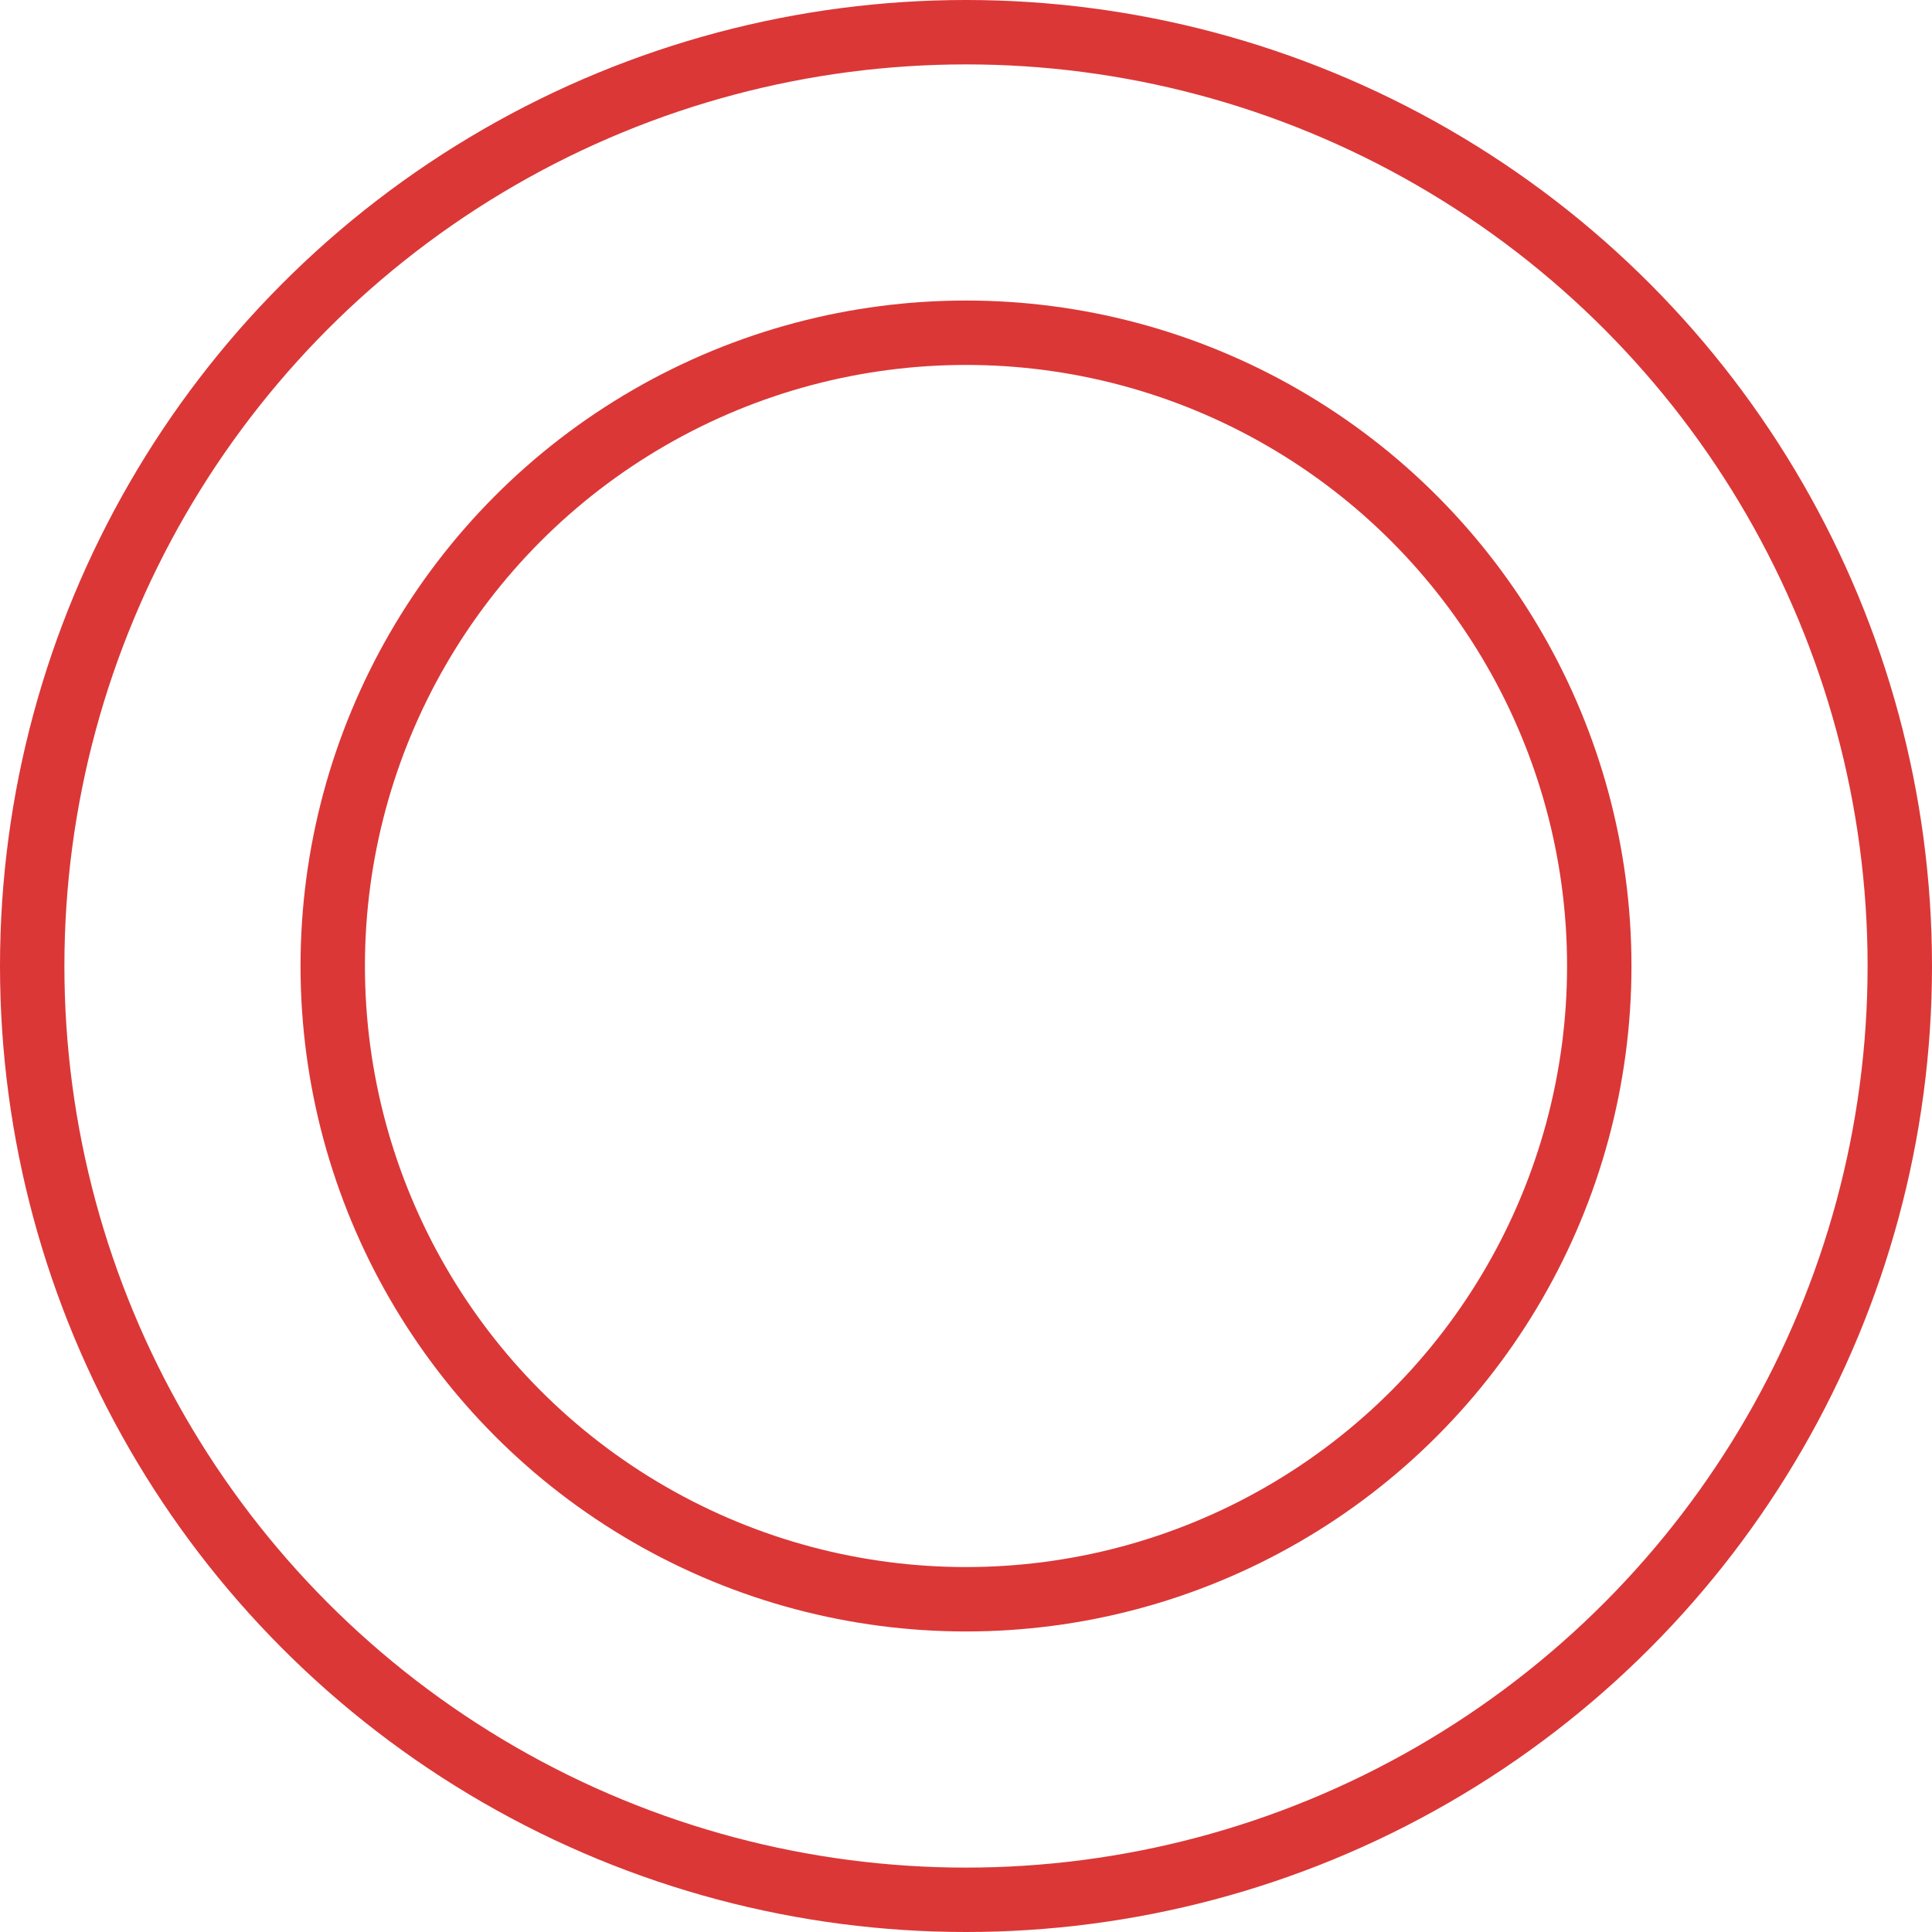
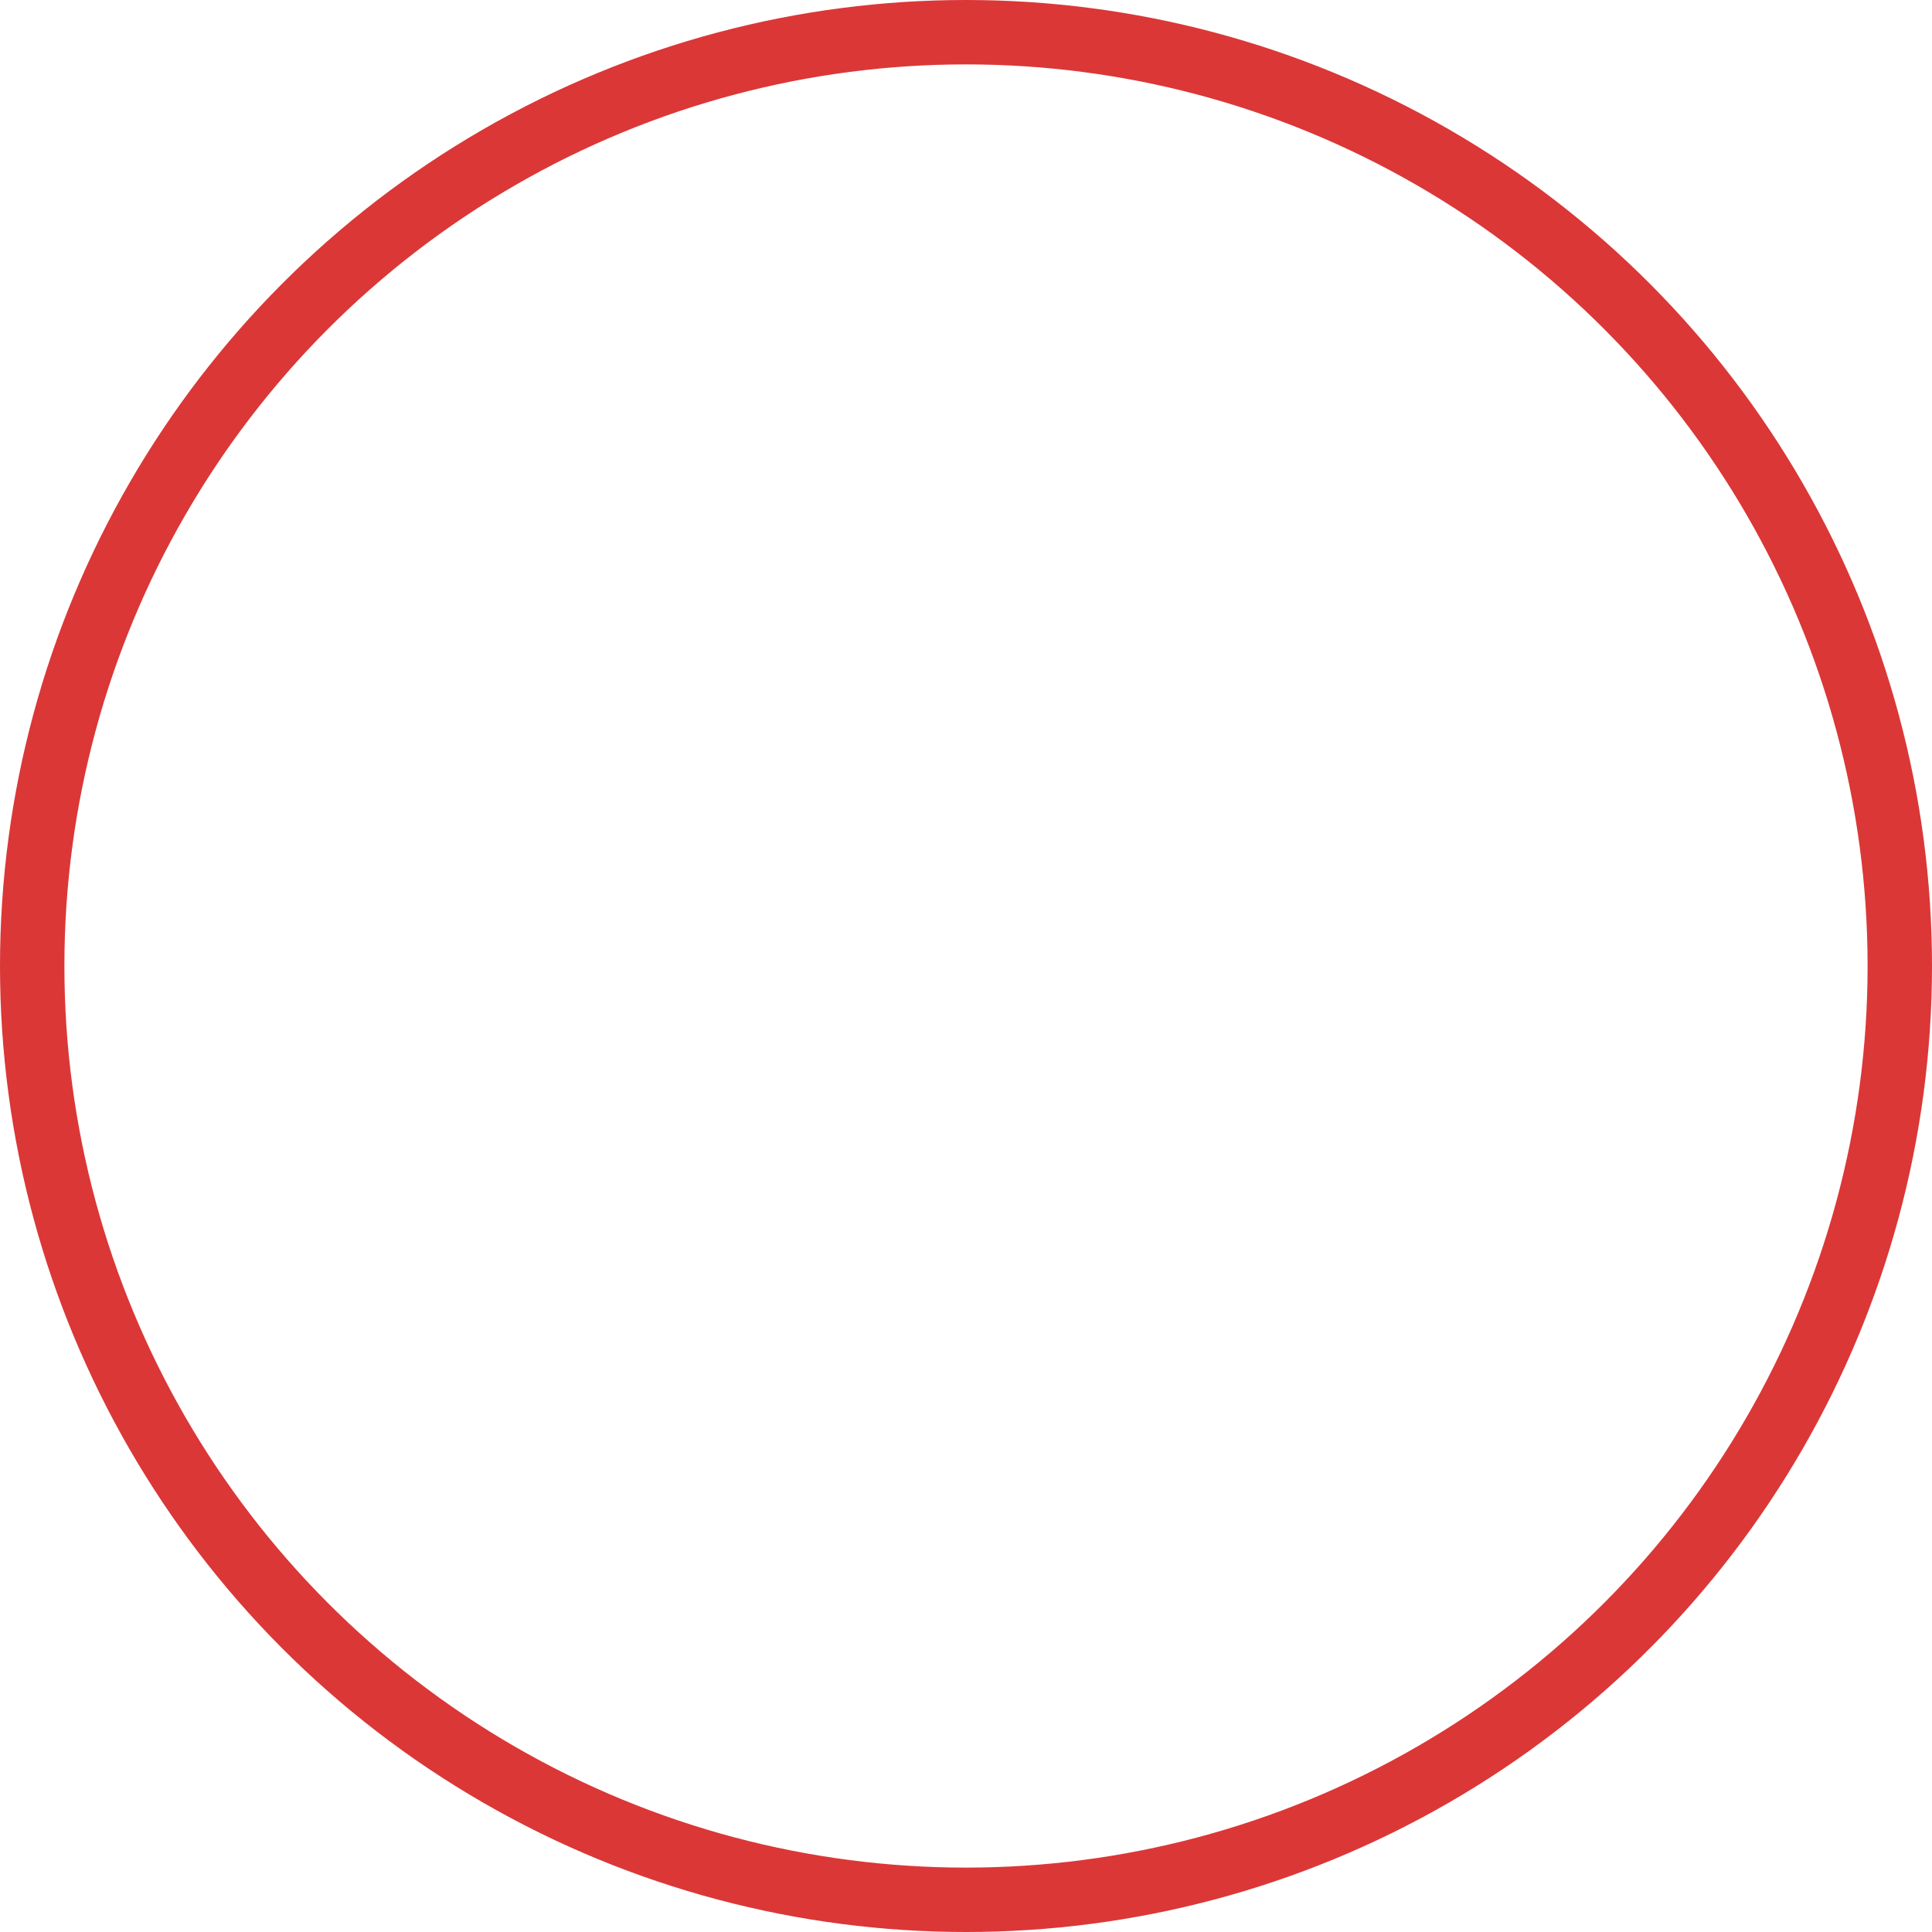
<svg xmlns="http://www.w3.org/2000/svg" width="45" height="45" viewBox="0 0 45 45" fill="none">
  <circle cx="22.5" cy="22.5" r="21.75" stroke="#DB3737" stroke-width="1.5" />
-   <circle cx="22.5" cy="22.5" r="14.75" stroke="#DB3737" stroke-width="1.5" />
</svg>